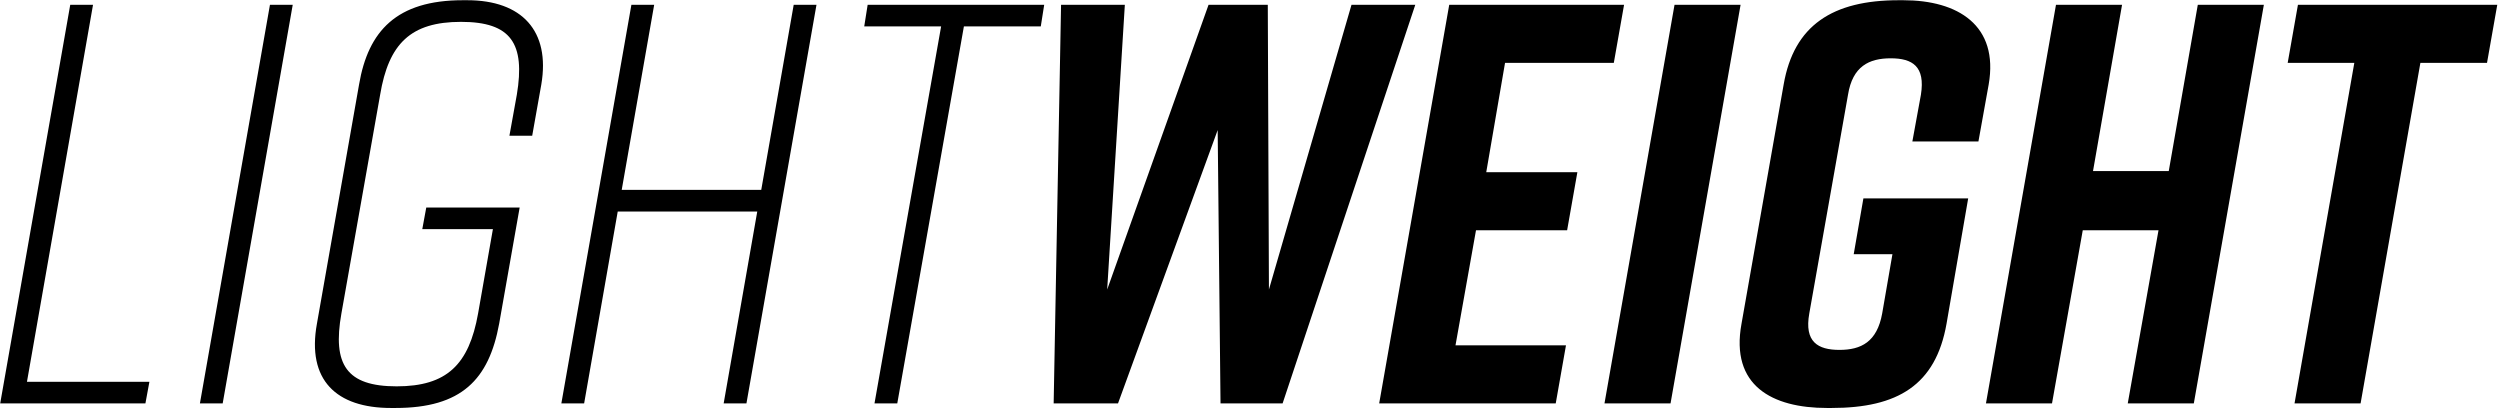
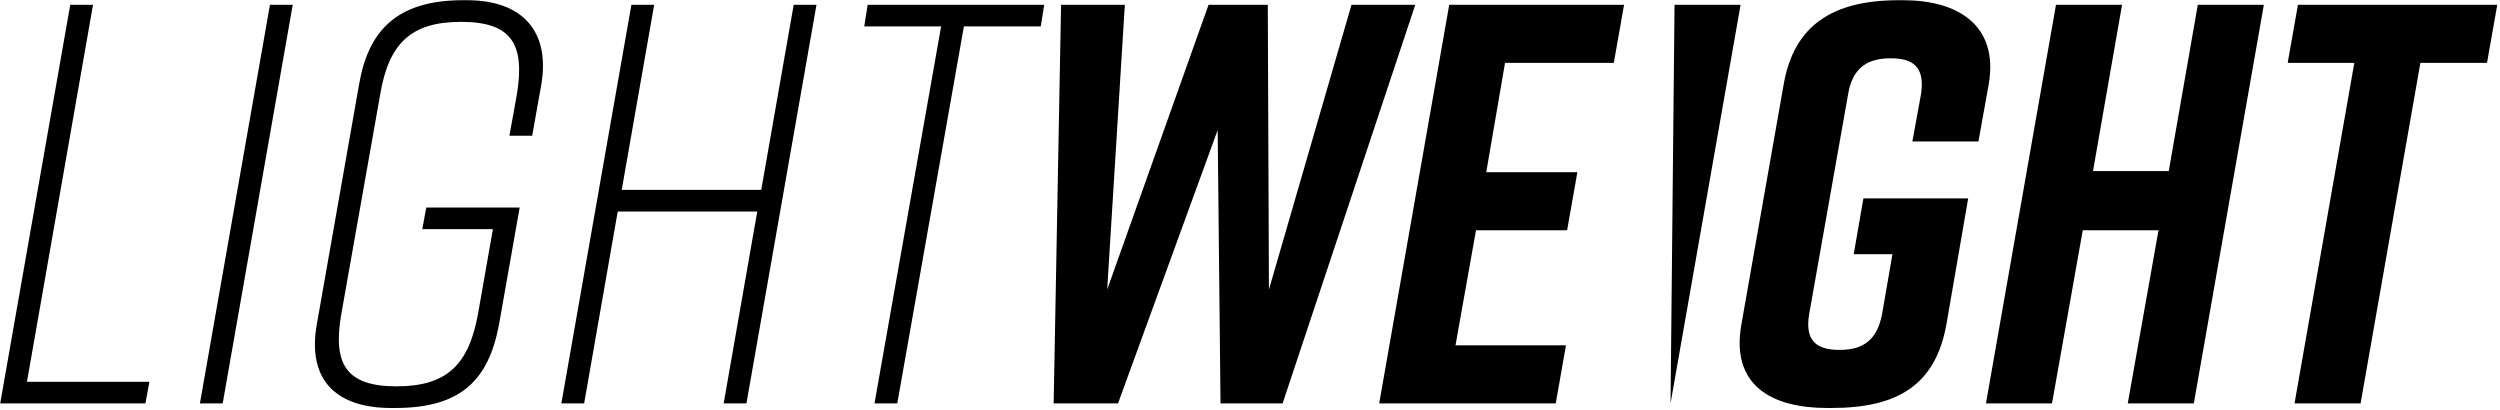
<svg xmlns="http://www.w3.org/2000/svg" width="409" height="67" viewBox="0 0 409 67" fill="none">
-   <path d="M24.442 62.459L23.79 66H0.032L11.492 0.781H15.219L4.411 62.459H24.442ZM36.431 66H32.705L44.165 0.781H47.891L36.431 66ZM85.017 33.95L81.663 52.956C79.986 62.087 75.514 66.745 64.706 66.745H63.961C55.017 66.745 50.172 62.18 51.849 52.956L58.743 13.825C60.234 5.067 64.893 0.036 75.7 0.036H76.446C85.39 0.036 90.049 5.067 88.558 13.825L87.067 22.21H83.34L84.552 15.502C85.949 7.117 83.62 3.576 75.421 3.576C67.222 3.576 63.588 7.117 62.191 15.502L55.855 51.279C54.364 59.664 56.694 63.205 64.893 63.205C73.092 63.205 76.725 59.664 78.216 51.279L80.638 37.49H69.085L69.738 33.95H85.017ZM103.297 0.781H107.024L101.713 31.061H124.54L129.85 0.781H133.577L122.117 66H118.391L123.888 34.602H101.061L95.564 66H91.837L103.297 0.781ZM170.831 0.781L170.272 4.321H157.694L146.793 66H143.066L153.967 4.321H141.389L141.948 0.781H170.831ZM231.541 0.781L209.833 66H199.677L199.211 21.278L182.906 66H172.378L173.589 0.781H184.024L181.136 47.366L197.72 0.781H207.41L207.597 47.366L221.106 0.781H231.541ZM254.517 66H225.634L237.094 0.781H265.698L264.02 10.284H246.225L243.15 28.173H258.058L256.381 37.676H241.473L238.119 56.497H256.194L254.517 66ZM273.3 66H262.493L273.953 0.781H284.76L273.3 66ZM321.994 32.459L318.454 52.956C316.683 63.019 310.441 66.745 299.633 66.745H298.888C289.944 66.745 283.049 63.112 284.912 52.956L291.807 13.825C293.484 4.135 299.82 0.036 310.627 0.036H311.373C320.317 0.036 327.025 4.135 325.348 13.825L323.671 23.142H312.863L314.261 15.502C315.006 10.843 312.863 9.539 309.323 9.539C305.782 9.539 303.081 10.843 302.335 15.502L296 51.279C295.161 55.938 297.397 57.242 300.938 57.242C304.478 57.242 307.087 55.938 307.925 51.279L309.602 41.589H303.267L304.851 32.459H321.994ZM336.36 0.781H347.168L342.417 27.987H354.808L359.56 0.781H370.368L358.908 66H348.1L353.131 37.676H340.739L335.708 66H324.901L336.36 0.781ZM408.553 0.781L406.876 10.284H395.975L386.192 66H375.384L385.167 10.284H374.266L375.943 0.781H408.553Z" fill="black" />
+   <path d="M24.442 62.459L23.79 66H0.032L11.492 0.781H15.219L4.411 62.459H24.442ZM36.431 66H32.705L44.165 0.781H47.891L36.431 66ZM85.017 33.95L81.663 52.956C79.986 62.087 75.514 66.745 64.706 66.745H63.961C55.017 66.745 50.172 62.18 51.849 52.956L58.743 13.825C60.234 5.067 64.893 0.036 75.7 0.036H76.446C85.39 0.036 90.049 5.067 88.558 13.825L87.067 22.21H83.34L84.552 15.502C85.949 7.117 83.62 3.576 75.421 3.576C67.222 3.576 63.588 7.117 62.191 15.502L55.855 51.279C54.364 59.664 56.694 63.205 64.893 63.205C73.092 63.205 76.725 59.664 78.216 51.279L80.638 37.49H69.085L69.738 33.95H85.017ZM103.297 0.781H107.024L101.713 31.061H124.54L129.85 0.781H133.577L122.117 66H118.391L123.888 34.602H101.061L95.564 66H91.837L103.297 0.781ZM170.831 0.781L170.272 4.321H157.694L146.793 66H143.066L153.967 4.321H141.389L141.948 0.781H170.831ZM231.541 0.781L209.833 66H199.677L199.211 21.278L182.906 66H172.378L173.589 0.781H184.024L181.136 47.366L197.72 0.781H207.41L207.597 47.366L221.106 0.781H231.541ZM254.517 66H225.634L237.094 0.781H265.698L264.02 10.284H246.225L243.15 28.173H258.058L256.381 37.676H241.473L238.119 56.497H256.194L254.517 66ZM273.3 66L273.953 0.781H284.76L273.3 66ZM321.994 32.459L318.454 52.956C316.683 63.019 310.441 66.745 299.633 66.745H298.888C289.944 66.745 283.049 63.112 284.912 52.956L291.807 13.825C293.484 4.135 299.82 0.036 310.627 0.036H311.373C320.317 0.036 327.025 4.135 325.348 13.825L323.671 23.142H312.863L314.261 15.502C315.006 10.843 312.863 9.539 309.323 9.539C305.782 9.539 303.081 10.843 302.335 15.502L296 51.279C295.161 55.938 297.397 57.242 300.938 57.242C304.478 57.242 307.087 55.938 307.925 51.279L309.602 41.589H303.267L304.851 32.459H321.994ZM336.36 0.781H347.168L342.417 27.987H354.808L359.56 0.781H370.368L358.908 66H348.1L353.131 37.676H340.739L335.708 66H324.901L336.36 0.781ZM408.553 0.781L406.876 10.284H395.975L386.192 66H375.384L385.167 10.284H374.266L375.943 0.781H408.553Z" fill="black" />
</svg>